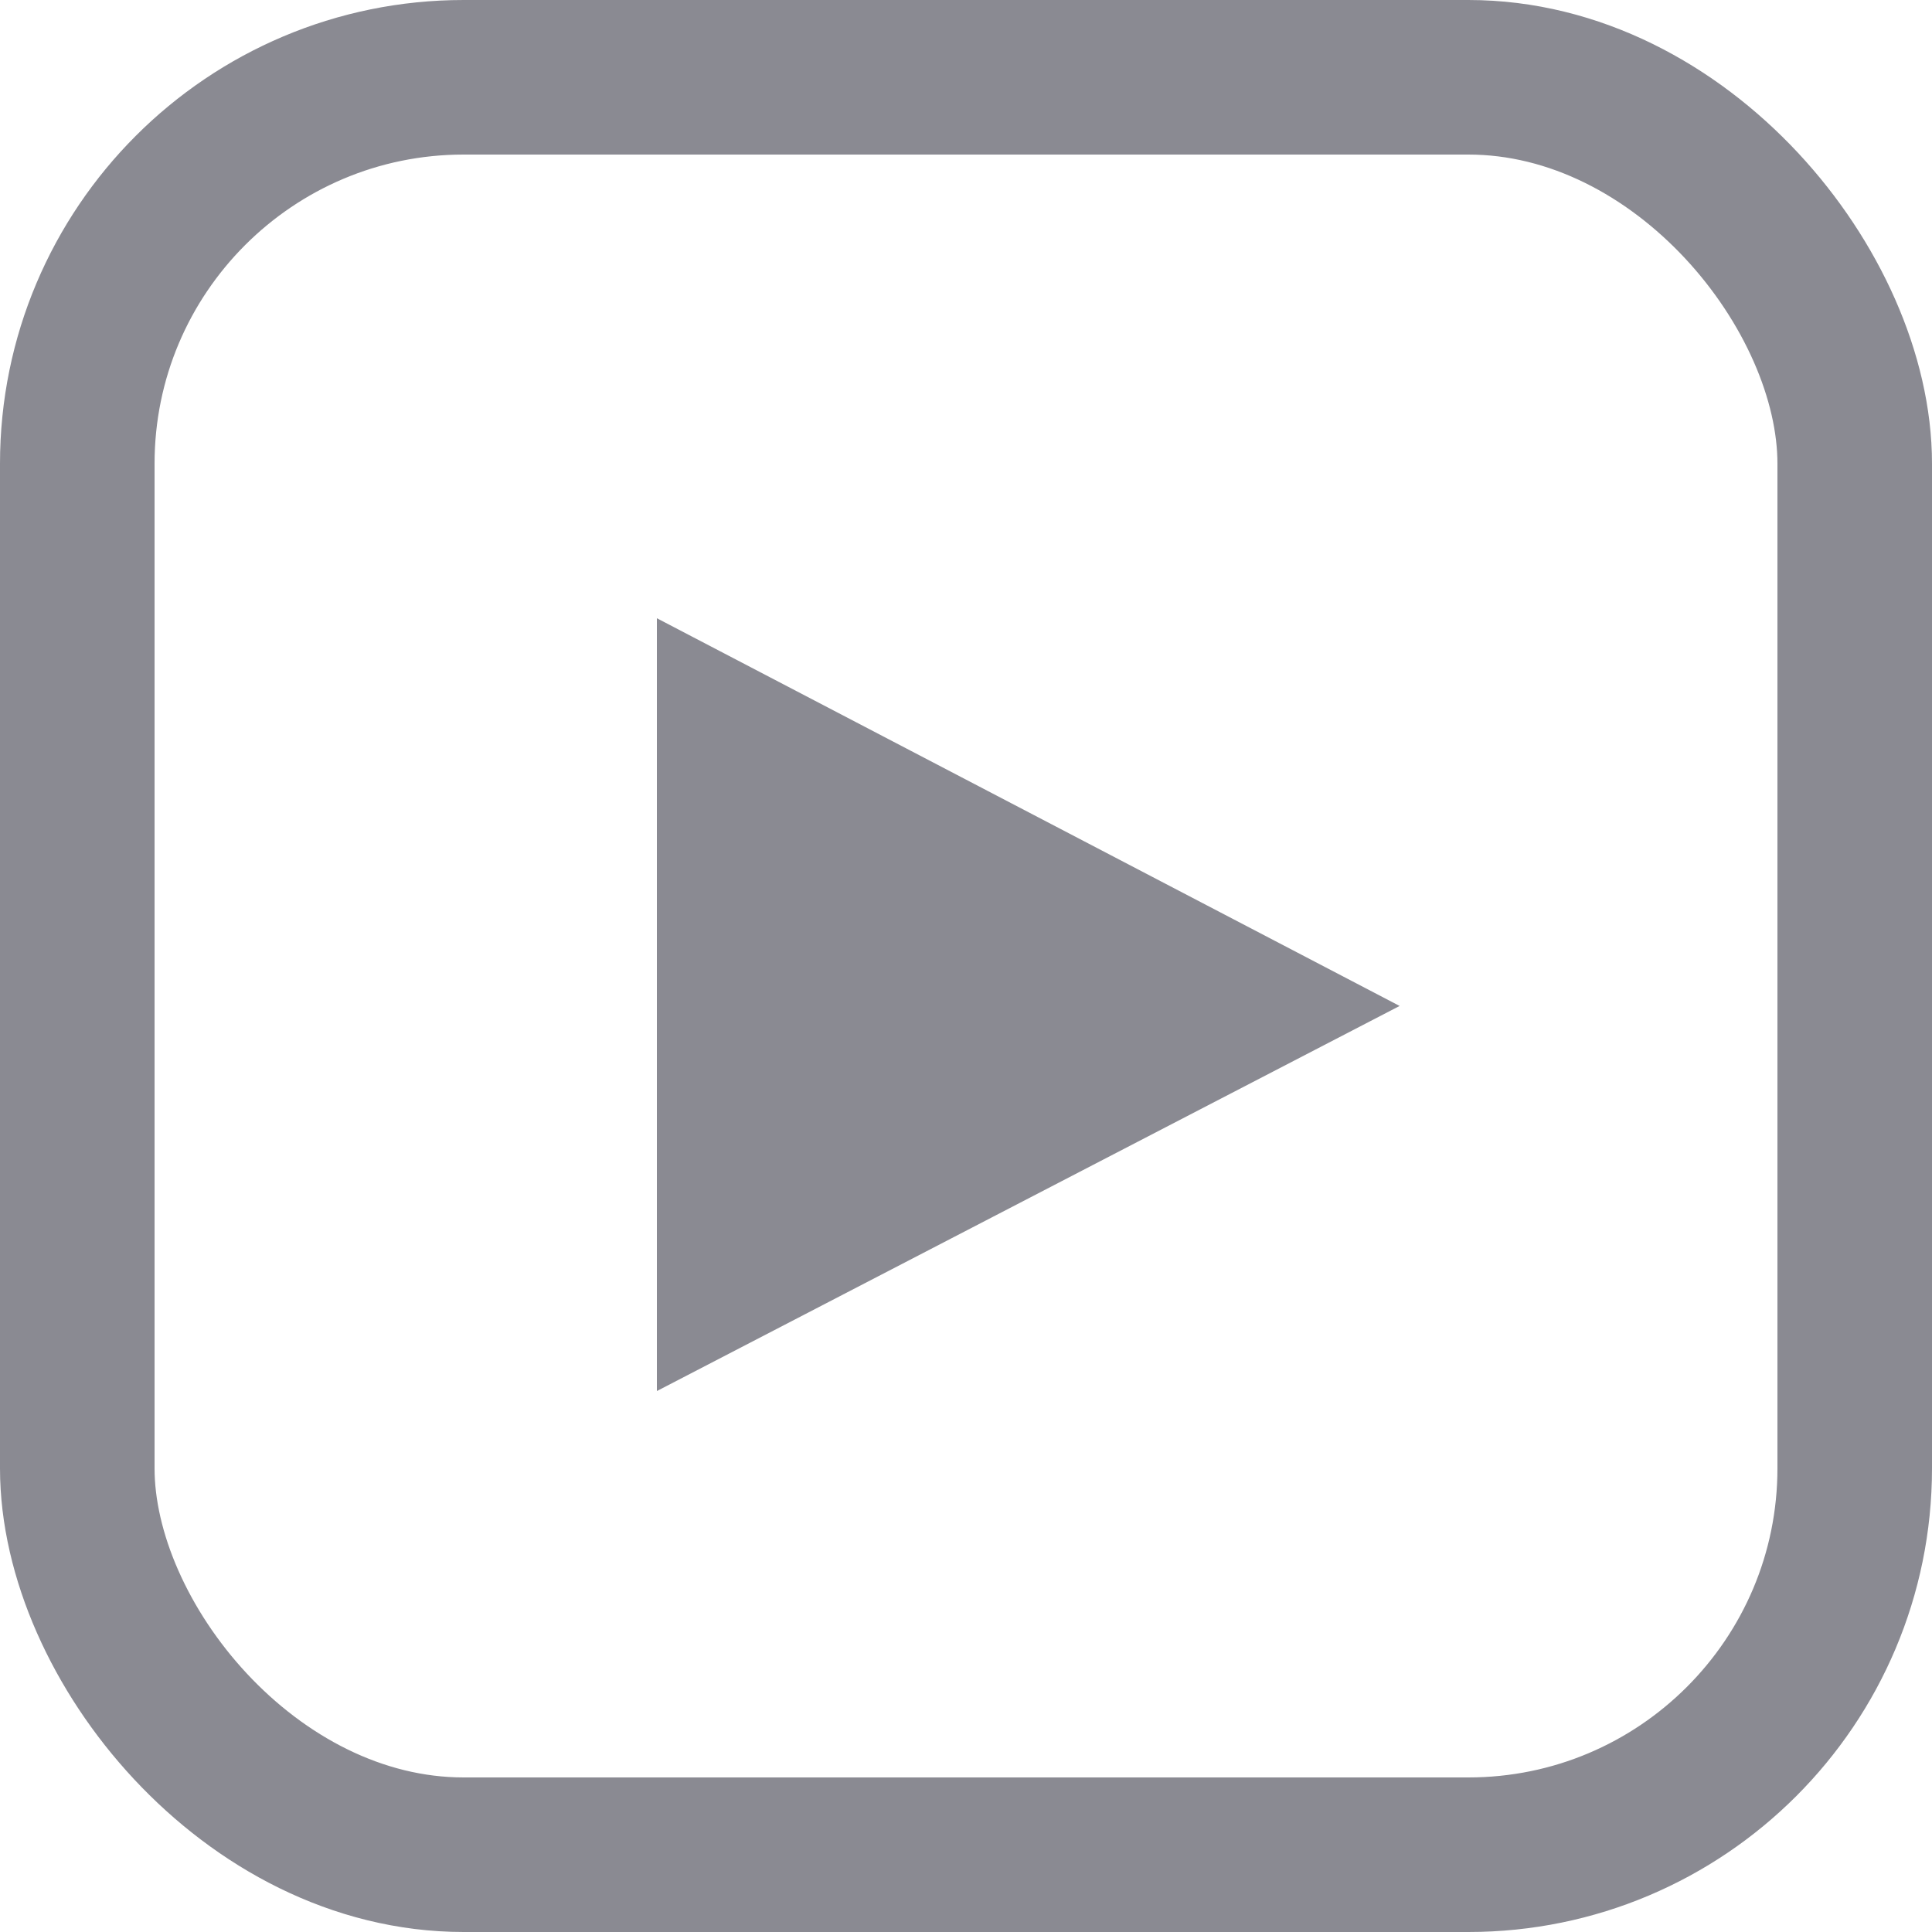
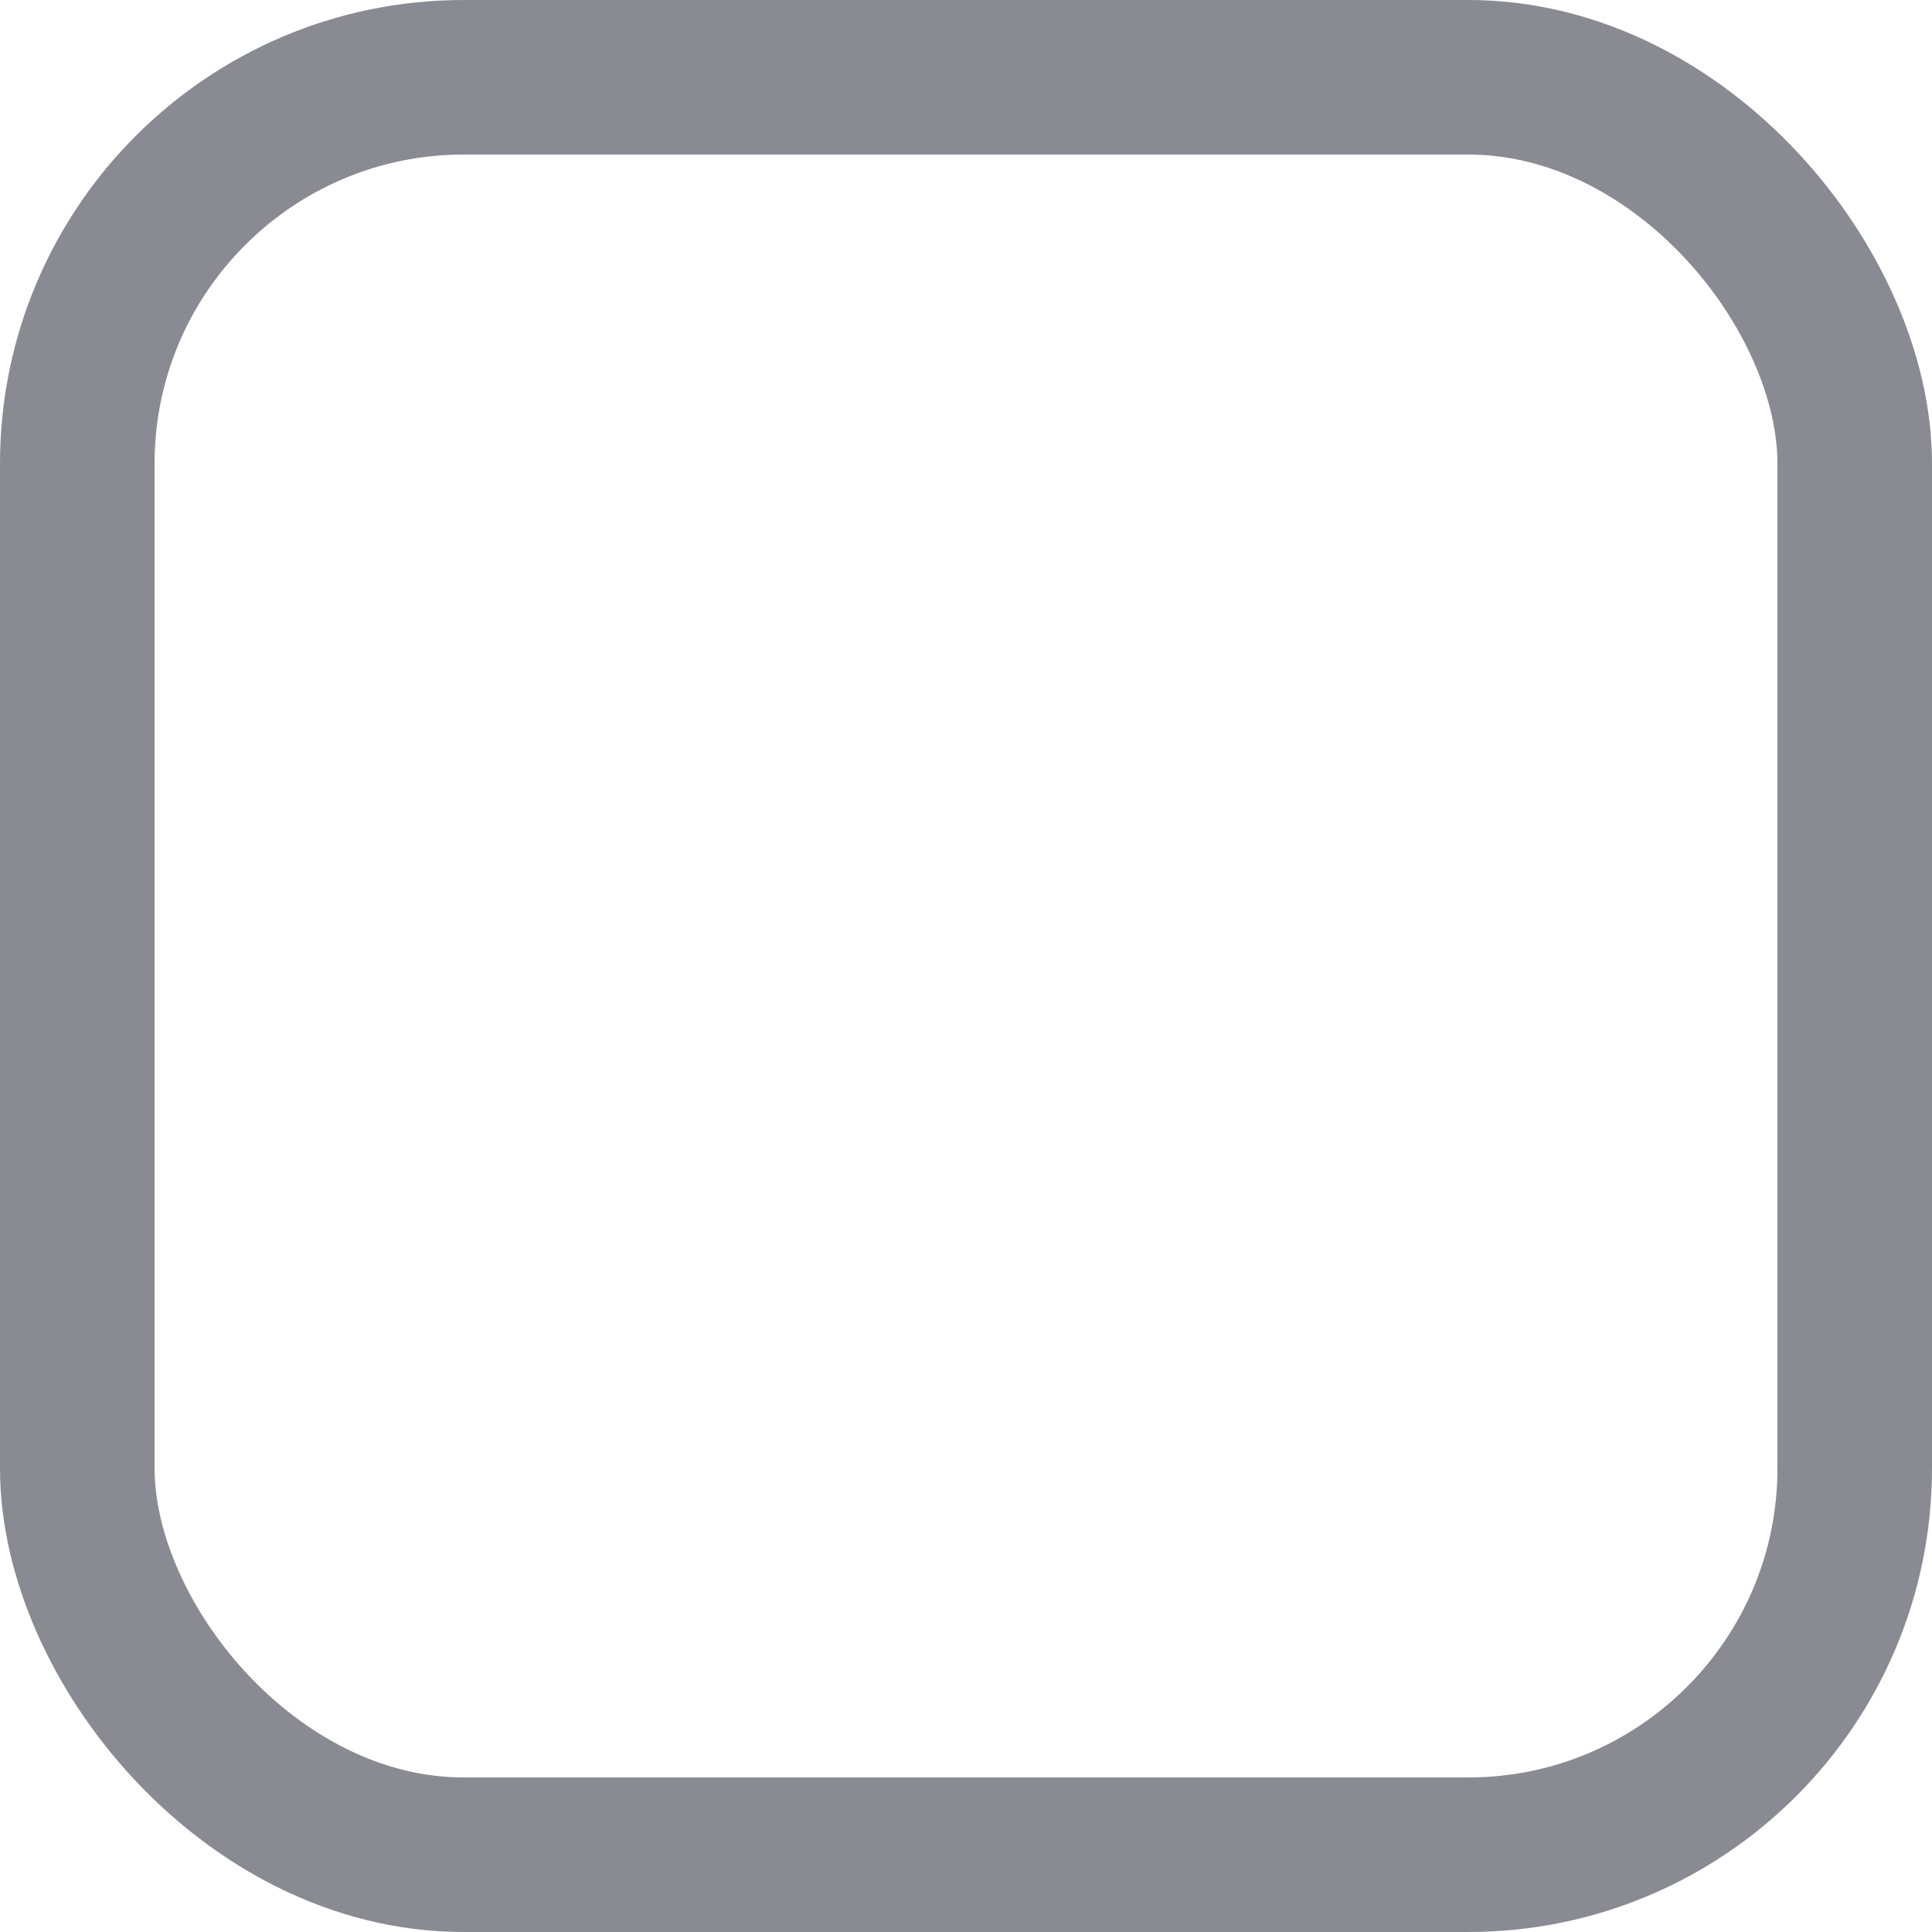
<svg xmlns="http://www.w3.org/2000/svg" width="25" height="25" viewBox="0 0 25 25" fill="none">
  <rect x="1" y="1" width="23" height="23" rx="5" stroke="#8A8A92" stroke-width="2" />
-   <path d="M8.5 8V18L18.111 13.017L8.5 8Z" fill="#8A8A92" />
</svg>